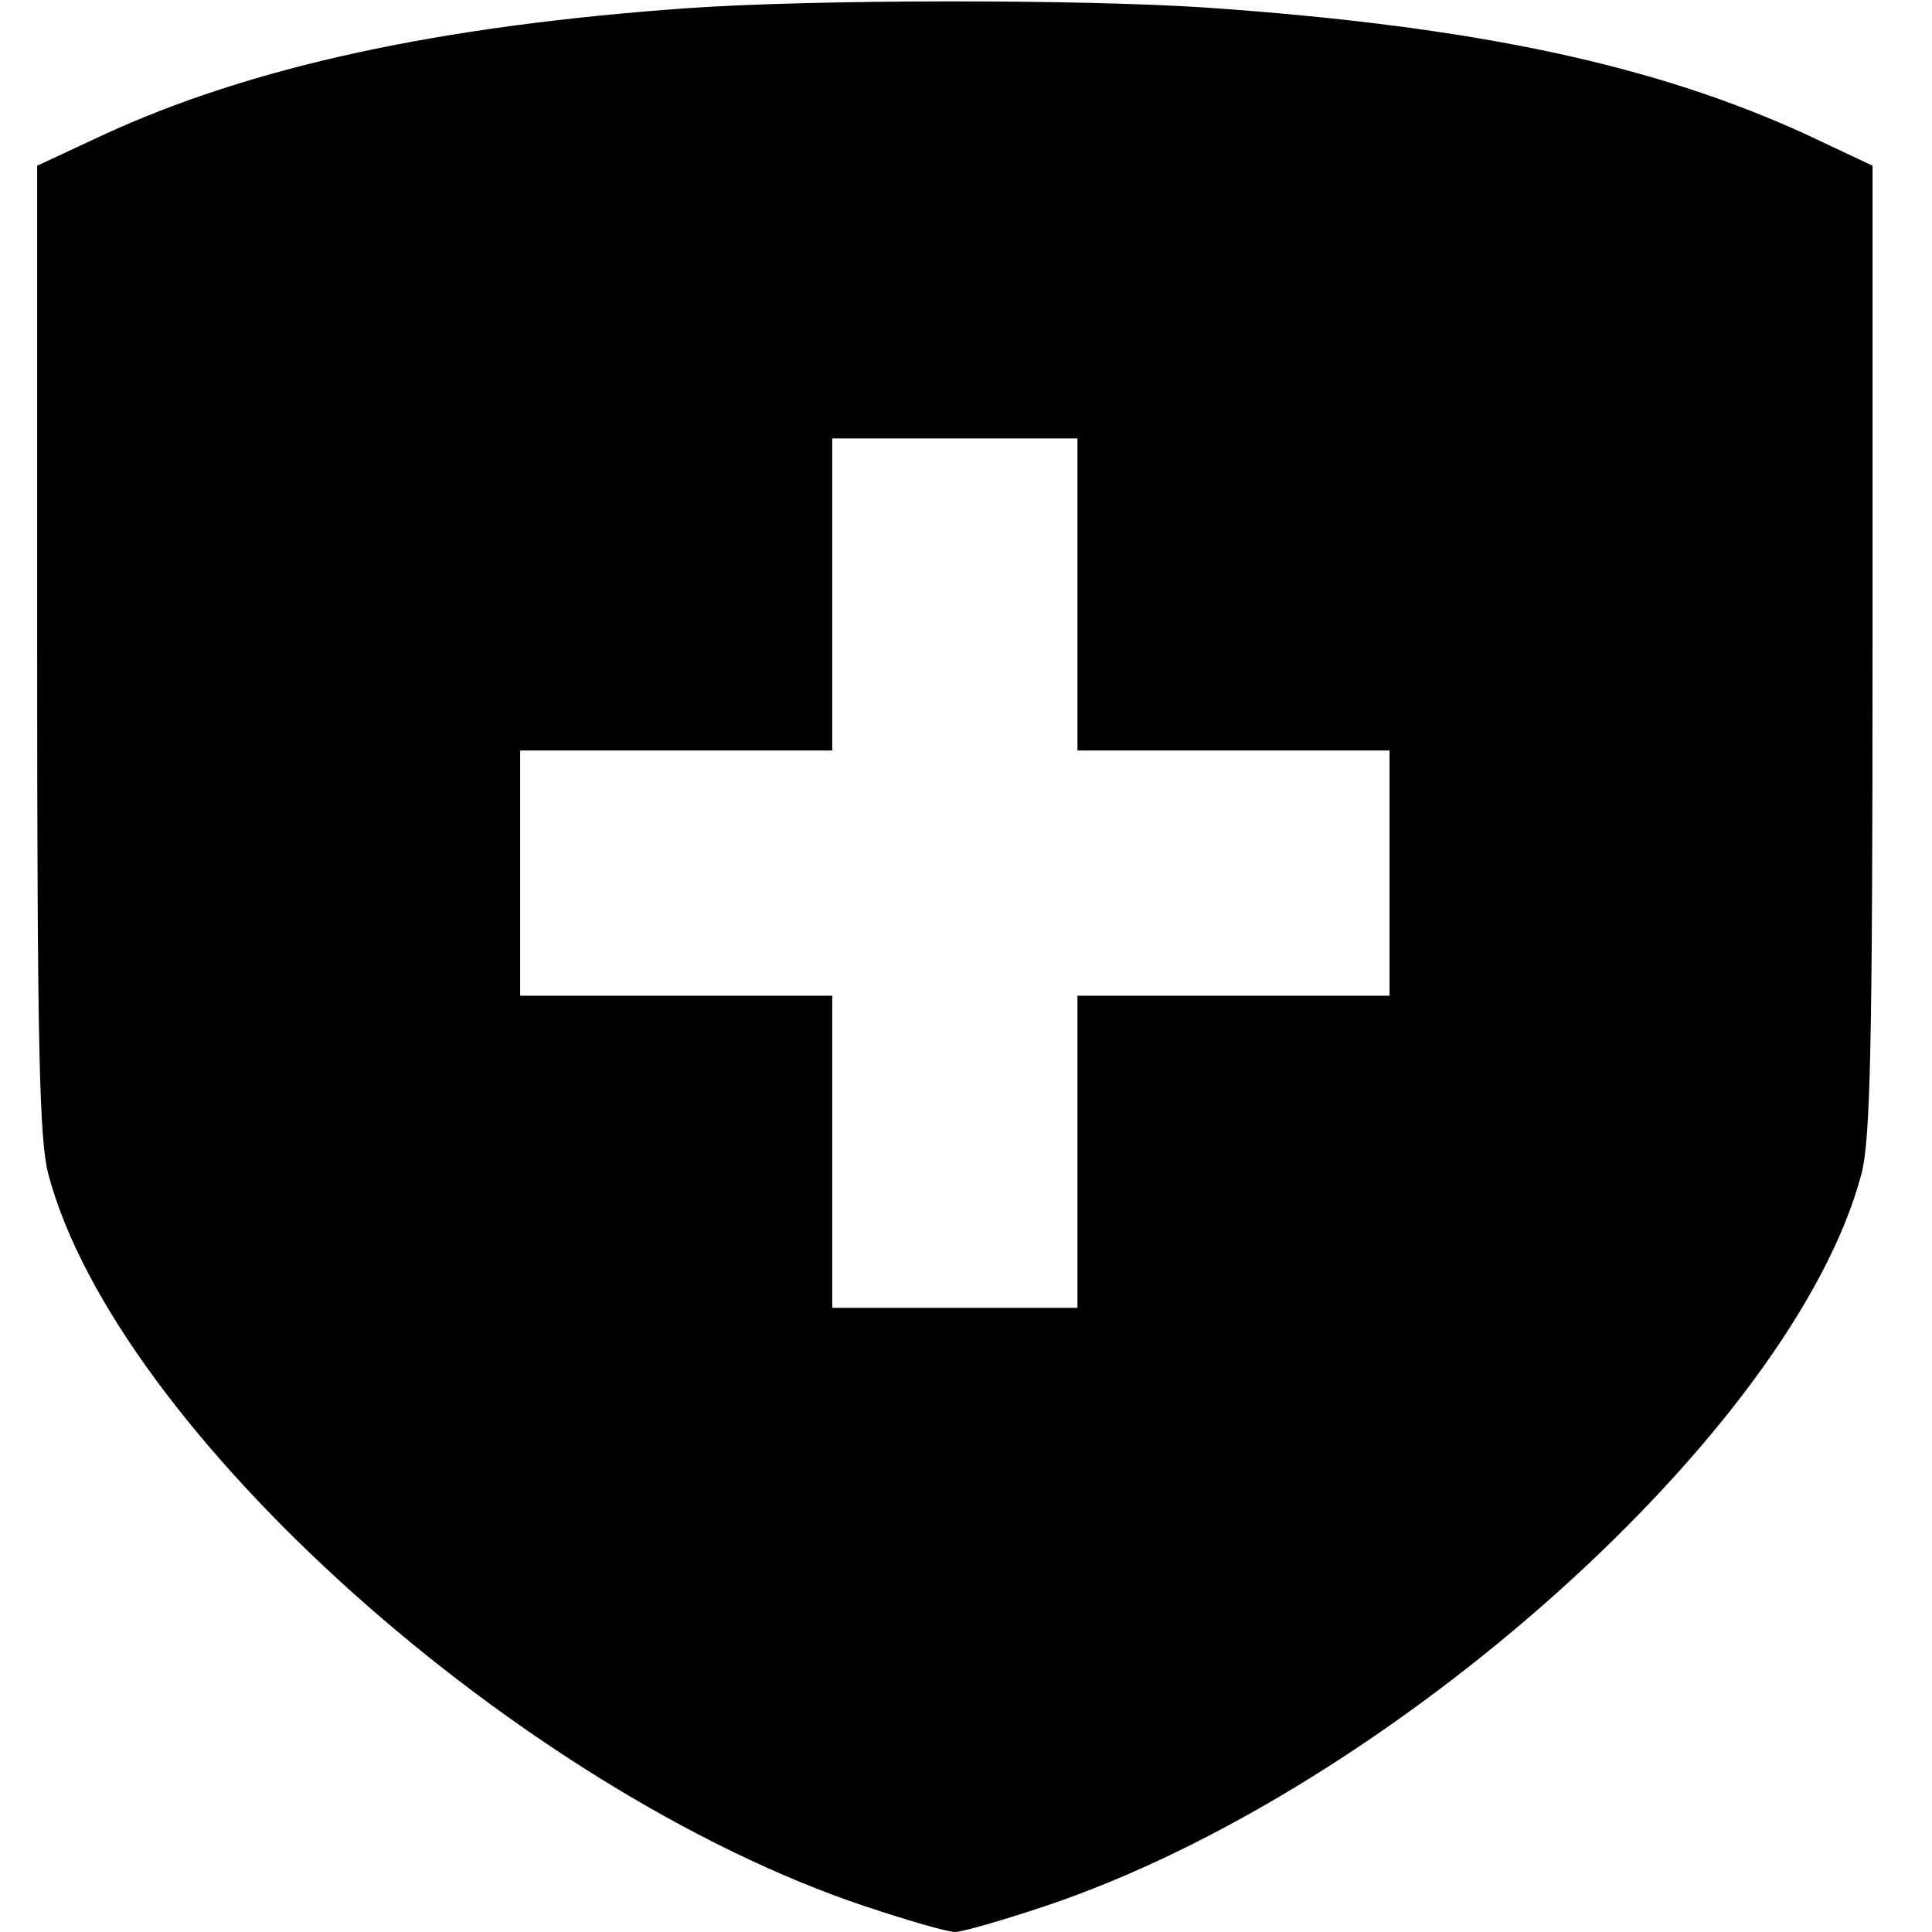
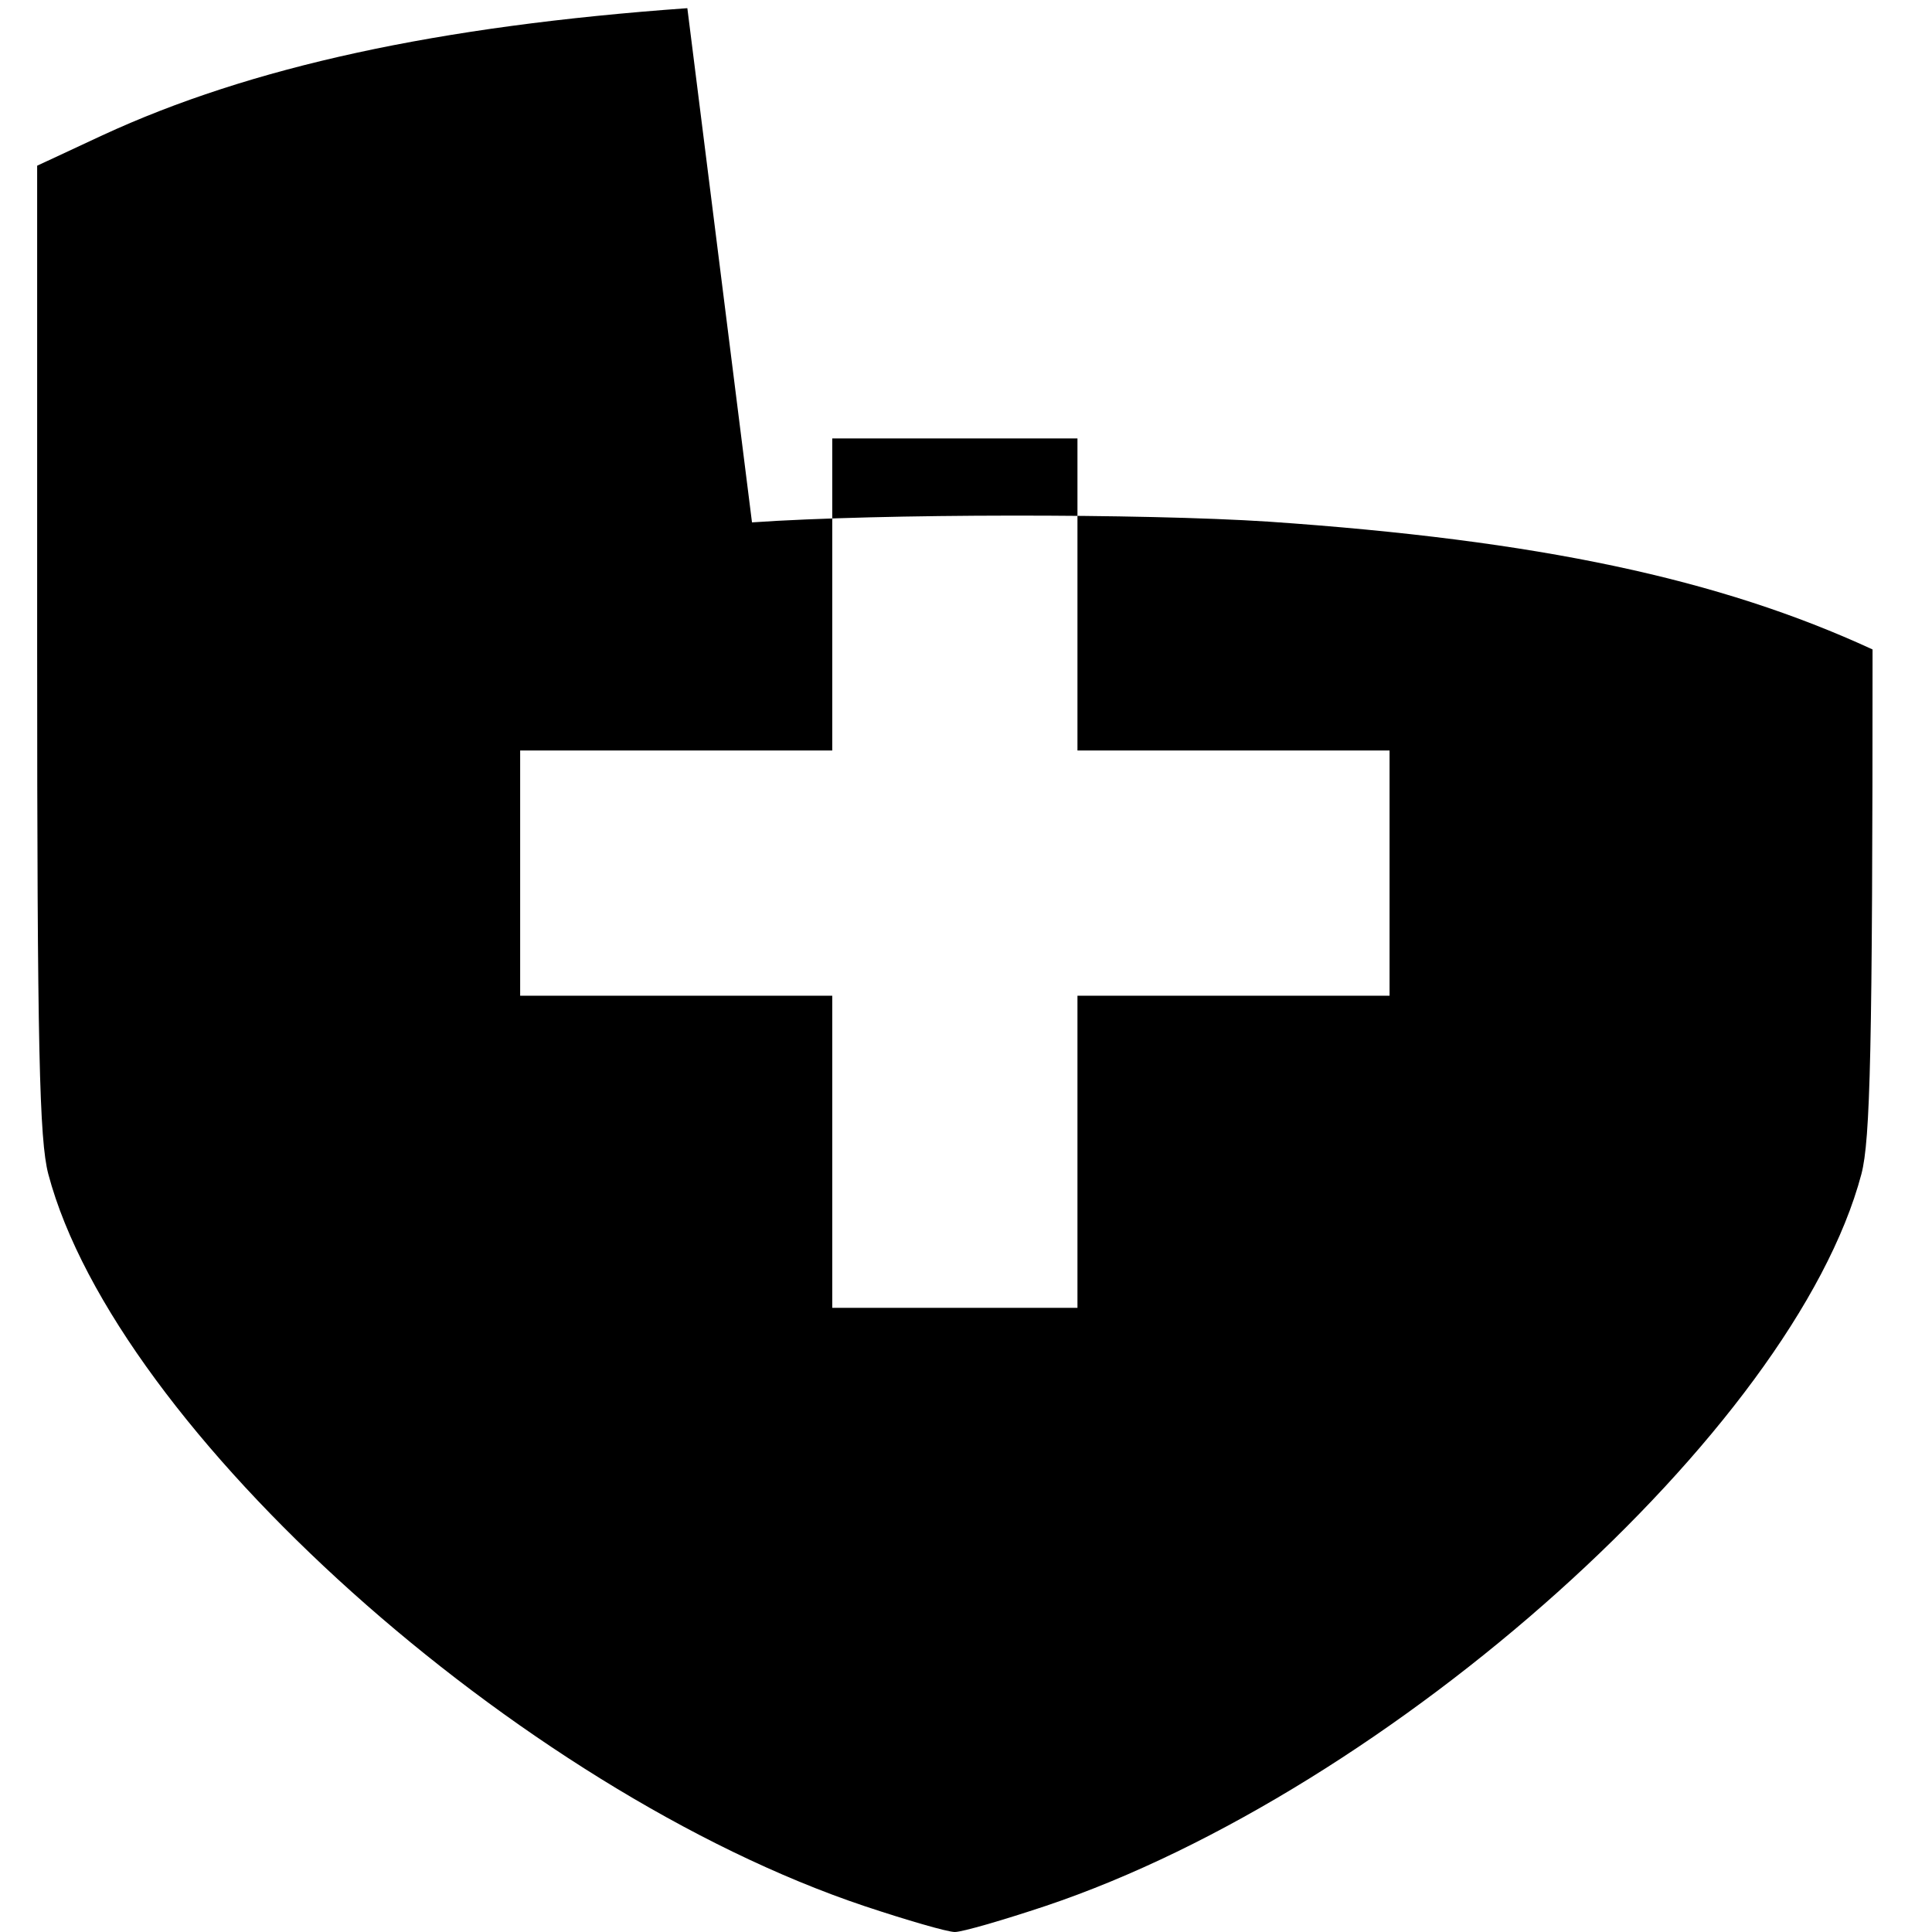
<svg xmlns="http://www.w3.org/2000/svg" version="1.0" width="260pt" height="260pt" viewBox="0 0 260 260" preserveAspectRatio="xMidYMid meet">
  <g transform="translate(0,260) scale(0.1,-0.1)" fill="#000000" stroke="none">
-     <path d="M925 2589 c-336 -24 -588 -79 -787 -171 l-88 -41 0 -651 c0 -539 3 -660 15 -706 91 -343 633 -829 1098 -985 57 -19 112 -35 122 -35 10 0 65 16 122 35 465 156 1007 642 1098 985 12 46 15 167 15 706 l0 651 -87 41 c-206 95 -449 147 -813 172 -169 11 -522 11 -695 -1z m525 -789 l0 -210 210 0 210 0 0 -165 0 -165 -210 0 -210 0 0 -210 0 -210 -165 0 -165 0 0 210 0 210 -210 0 -210 0 0 165 0 165 210 0 210 0 0 210 0 210 165 0 165 0 0 -210z" />
+     <path d="M925 2589 c-336 -24 -588 -79 -787 -171 l-88 -41 0 -651 c0 -539 3 -660 15 -706 91 -343 633 -829 1098 -985 57 -19 112 -35 122 -35 10 0 65 16 122 35 465 156 1007 642 1098 985 12 46 15 167 15 706 c-206 95 -449 147 -813 172 -169 11 -522 11 -695 -1z m525 -789 l0 -210 210 0 210 0 0 -165 0 -165 -210 0 -210 0 0 -210 0 -210 -165 0 -165 0 0 210 0 210 -210 0 -210 0 0 165 0 165 210 0 210 0 0 210 0 210 165 0 165 0 0 -210z" />
  </g>
</svg>